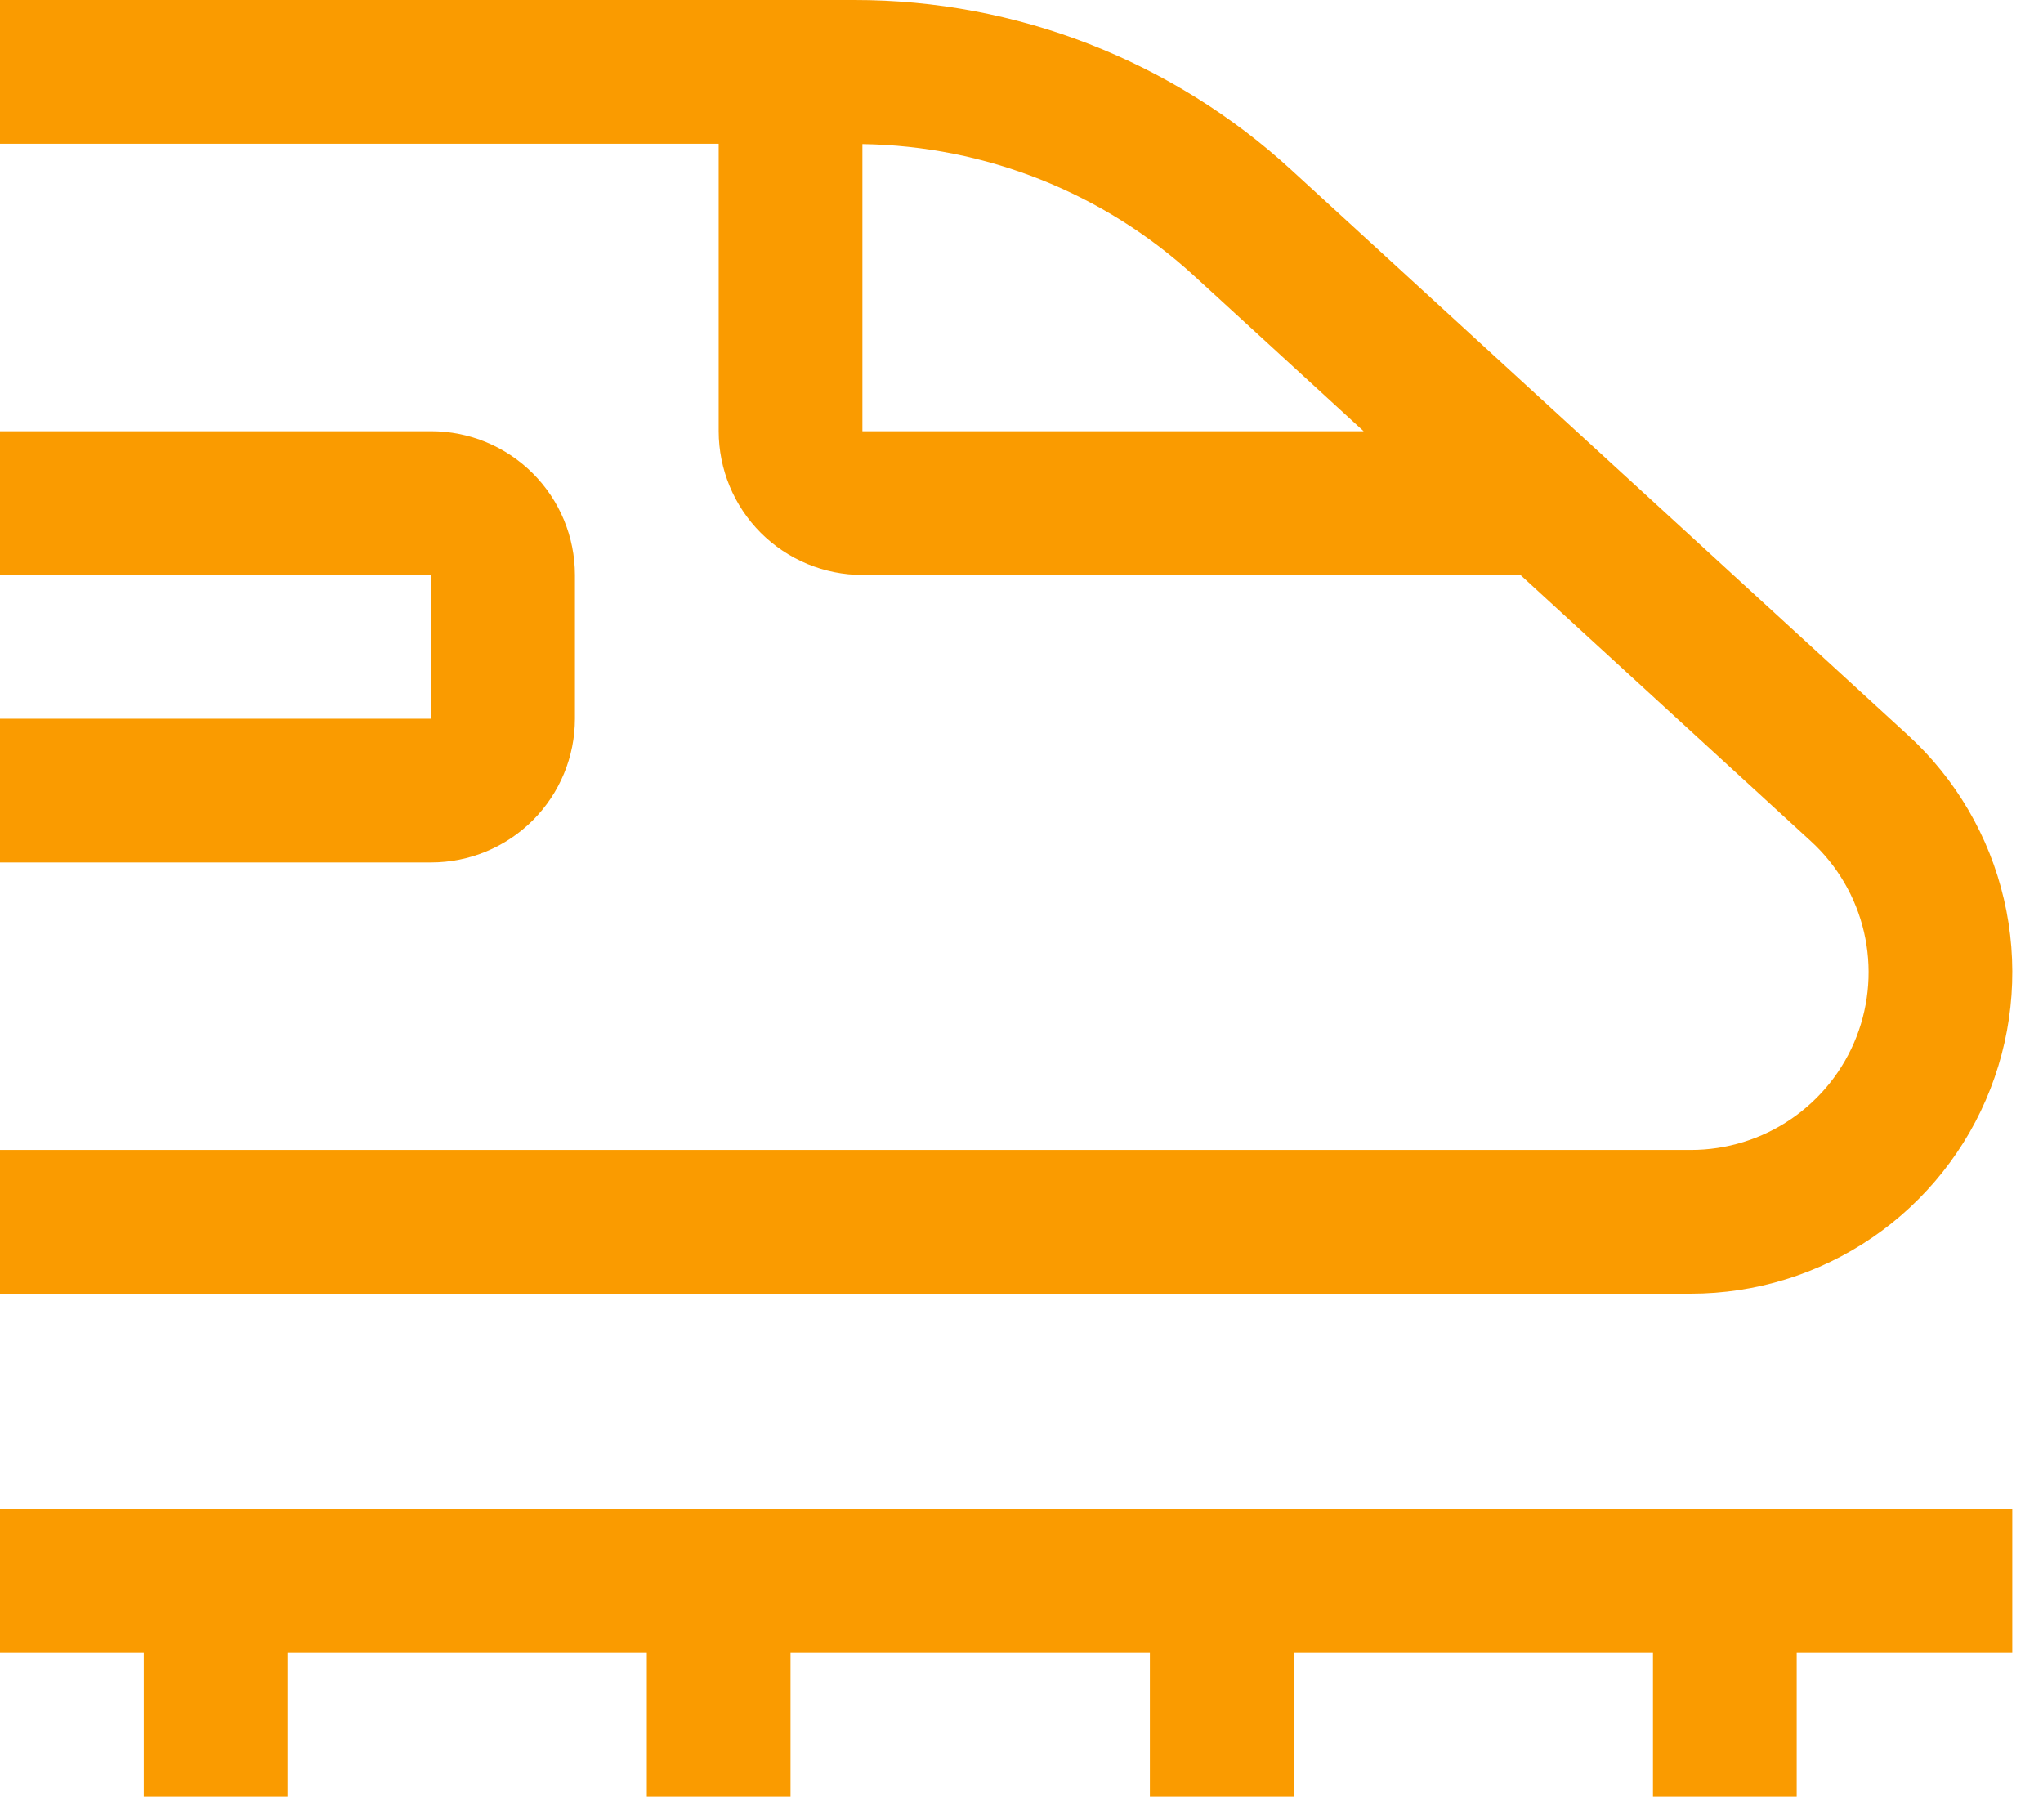
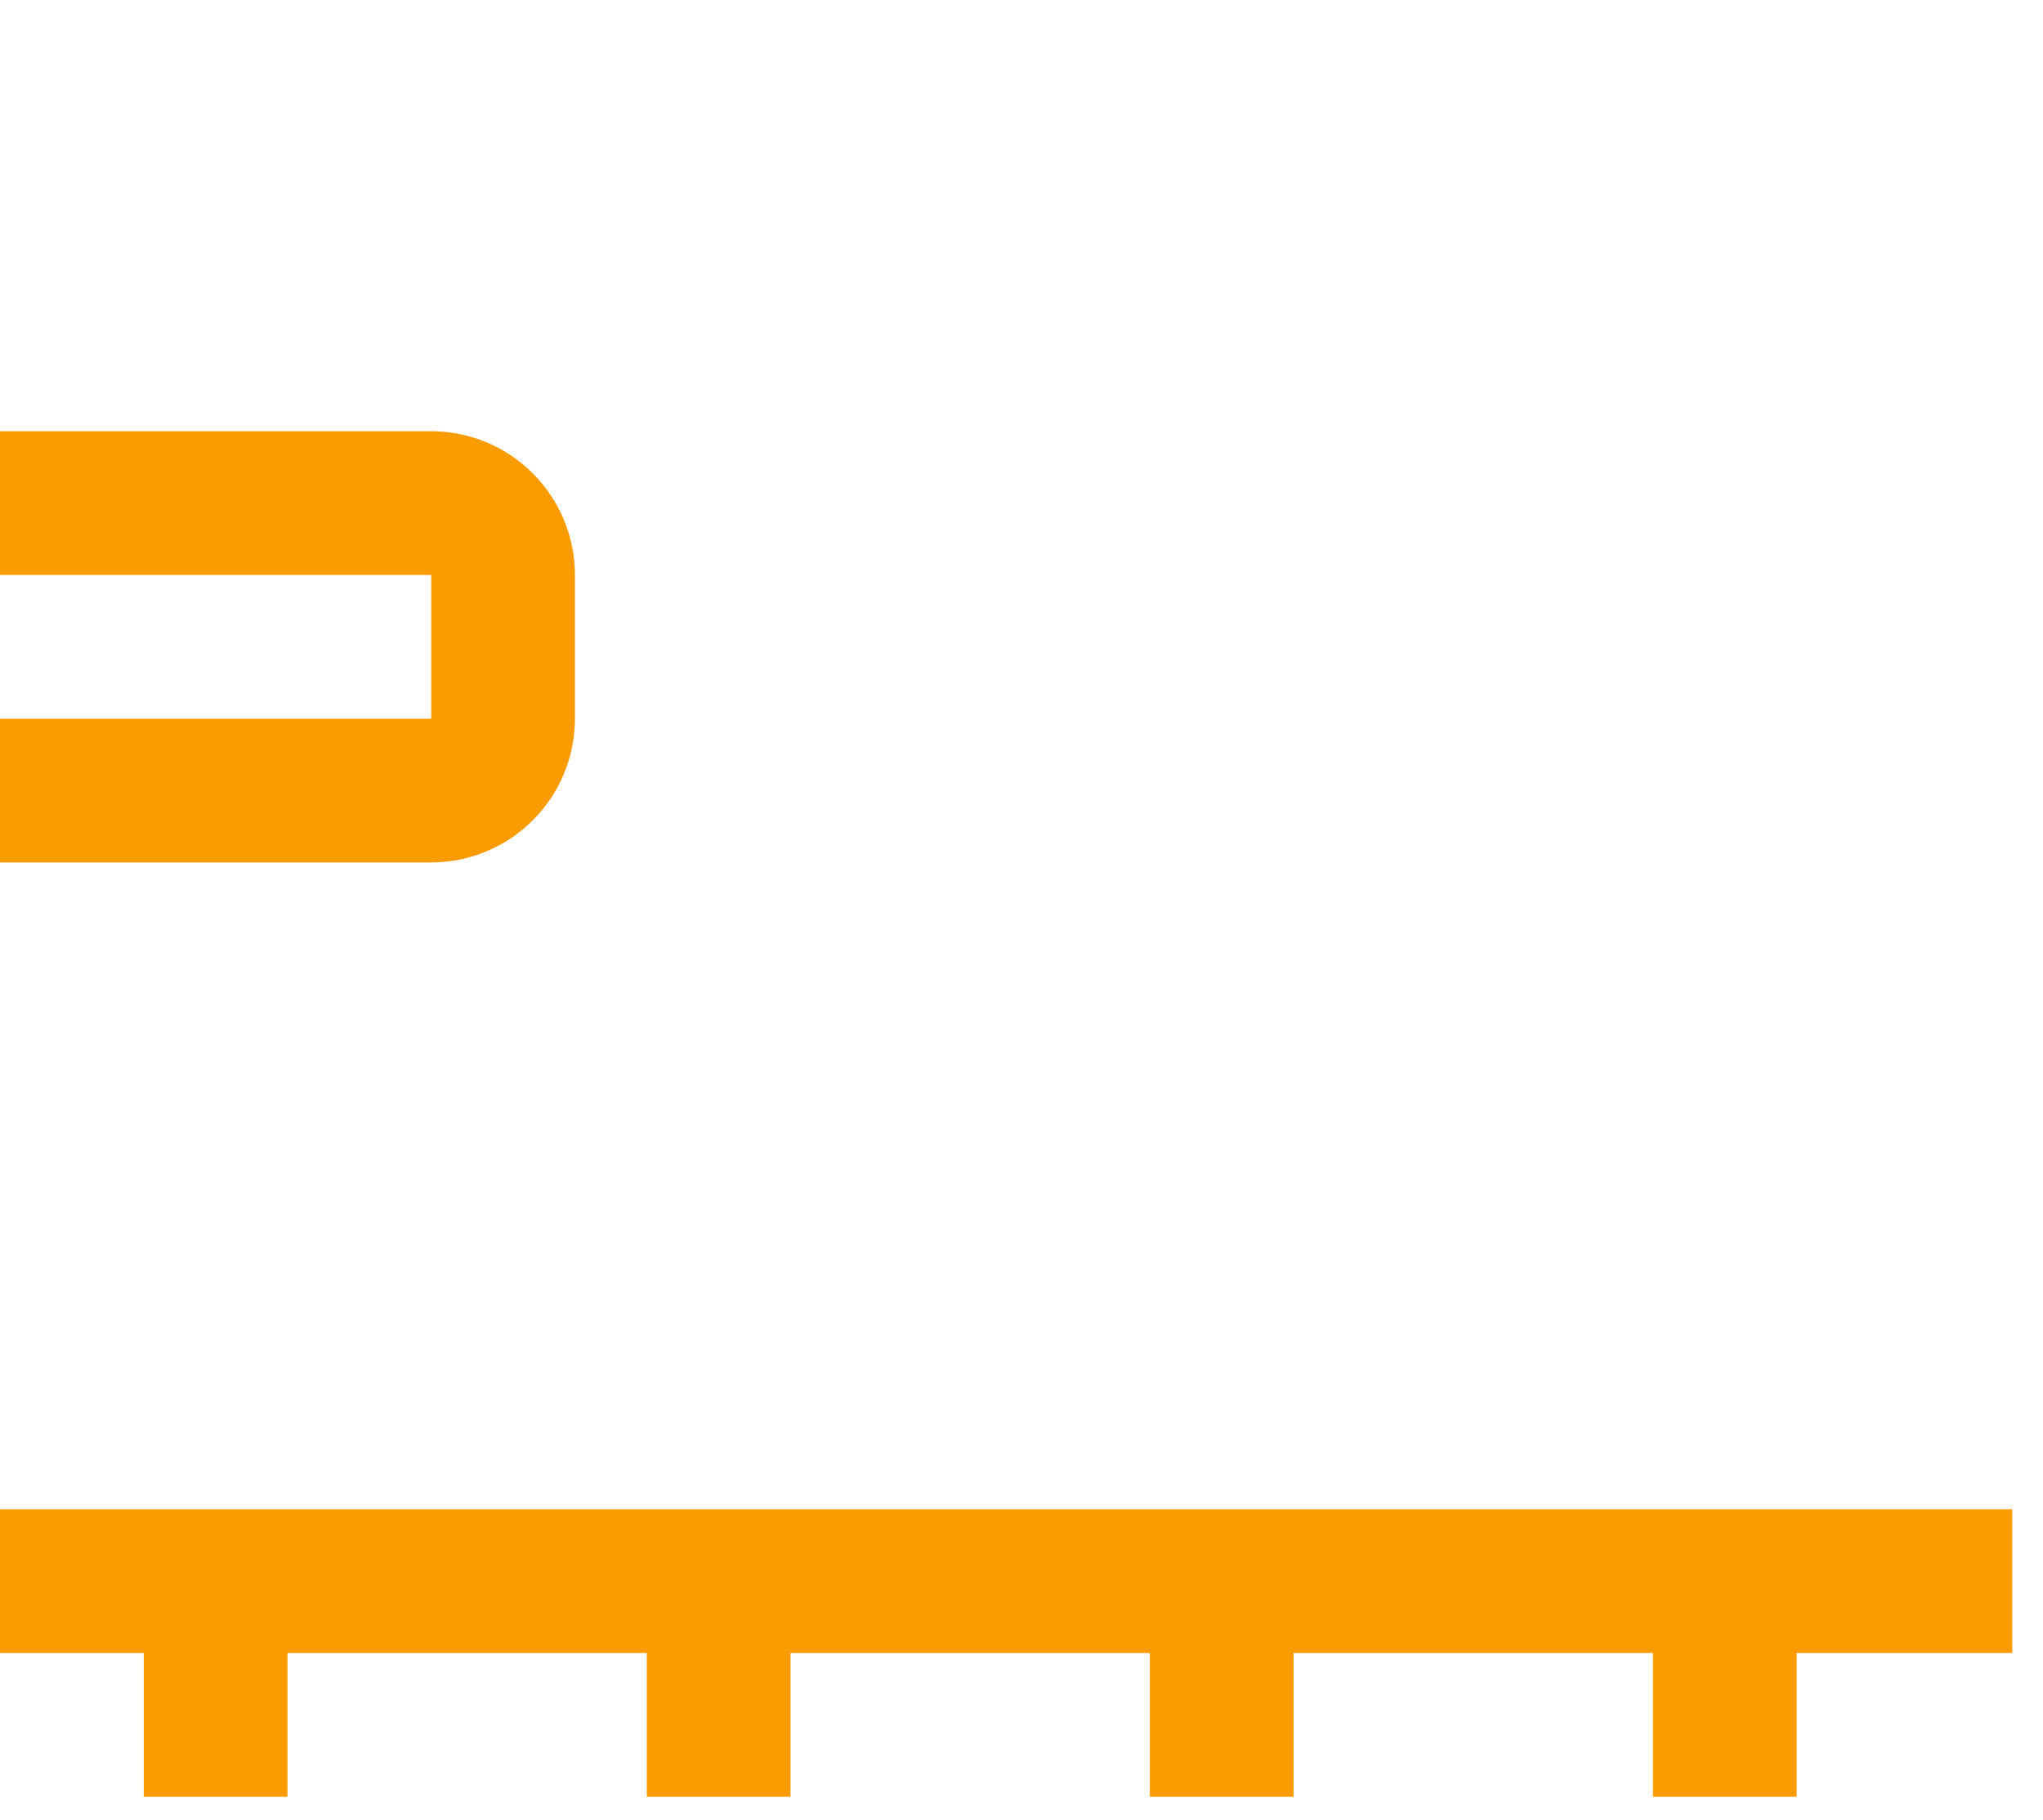
<svg xmlns="http://www.w3.org/2000/svg" width="55" height="49" viewBox="0 0 55 49" fill="none">
  <path d="M54.173 40.63H0V44.499H3.87V48.369H7.739V44.499H17.413V48.369H21.282V44.499H30.956V48.369H34.826V44.499H44.5V48.369H48.369V44.499H54.173V40.63ZM11.609 23.217H0V19.348H11.609V15.478H0V11.608H11.609C12.635 11.609 13.618 12.017 14.344 12.743C15.069 13.468 15.477 14.452 15.478 15.478V19.348C15.477 20.373 15.069 21.357 14.344 22.082C13.618 22.808 12.635 23.216 11.609 23.217Z" fill="#FA9B00" />
-   <path d="M51.368 19.793L34.768 4.578C31.559 1.63 27.358 -0.004 23 8.74871e-06H0V3.87H19.348V11.609C19.349 12.635 19.757 13.618 20.482 14.344C21.208 15.069 22.191 15.477 23.217 15.478H40.932L48.752 22.646C49.463 23.297 49.961 24.148 50.18 25.087C50.399 26.026 50.329 27.008 49.98 27.907C49.63 28.805 49.018 29.577 48.222 30.121C47.427 30.665 46.485 30.956 45.521 30.956H0V34.826H45.519C47.263 34.826 48.966 34.299 50.405 33.315C51.844 32.331 52.953 30.934 53.585 29.309C54.217 27.684 54.344 25.907 53.948 24.208C53.553 22.51 52.653 20.971 51.368 19.793ZM23.217 11.609V3.879C26.53 3.926 29.71 5.19 32.152 7.43L36.712 11.609H23.217Z" fill="#FA9B00" />
</svg>